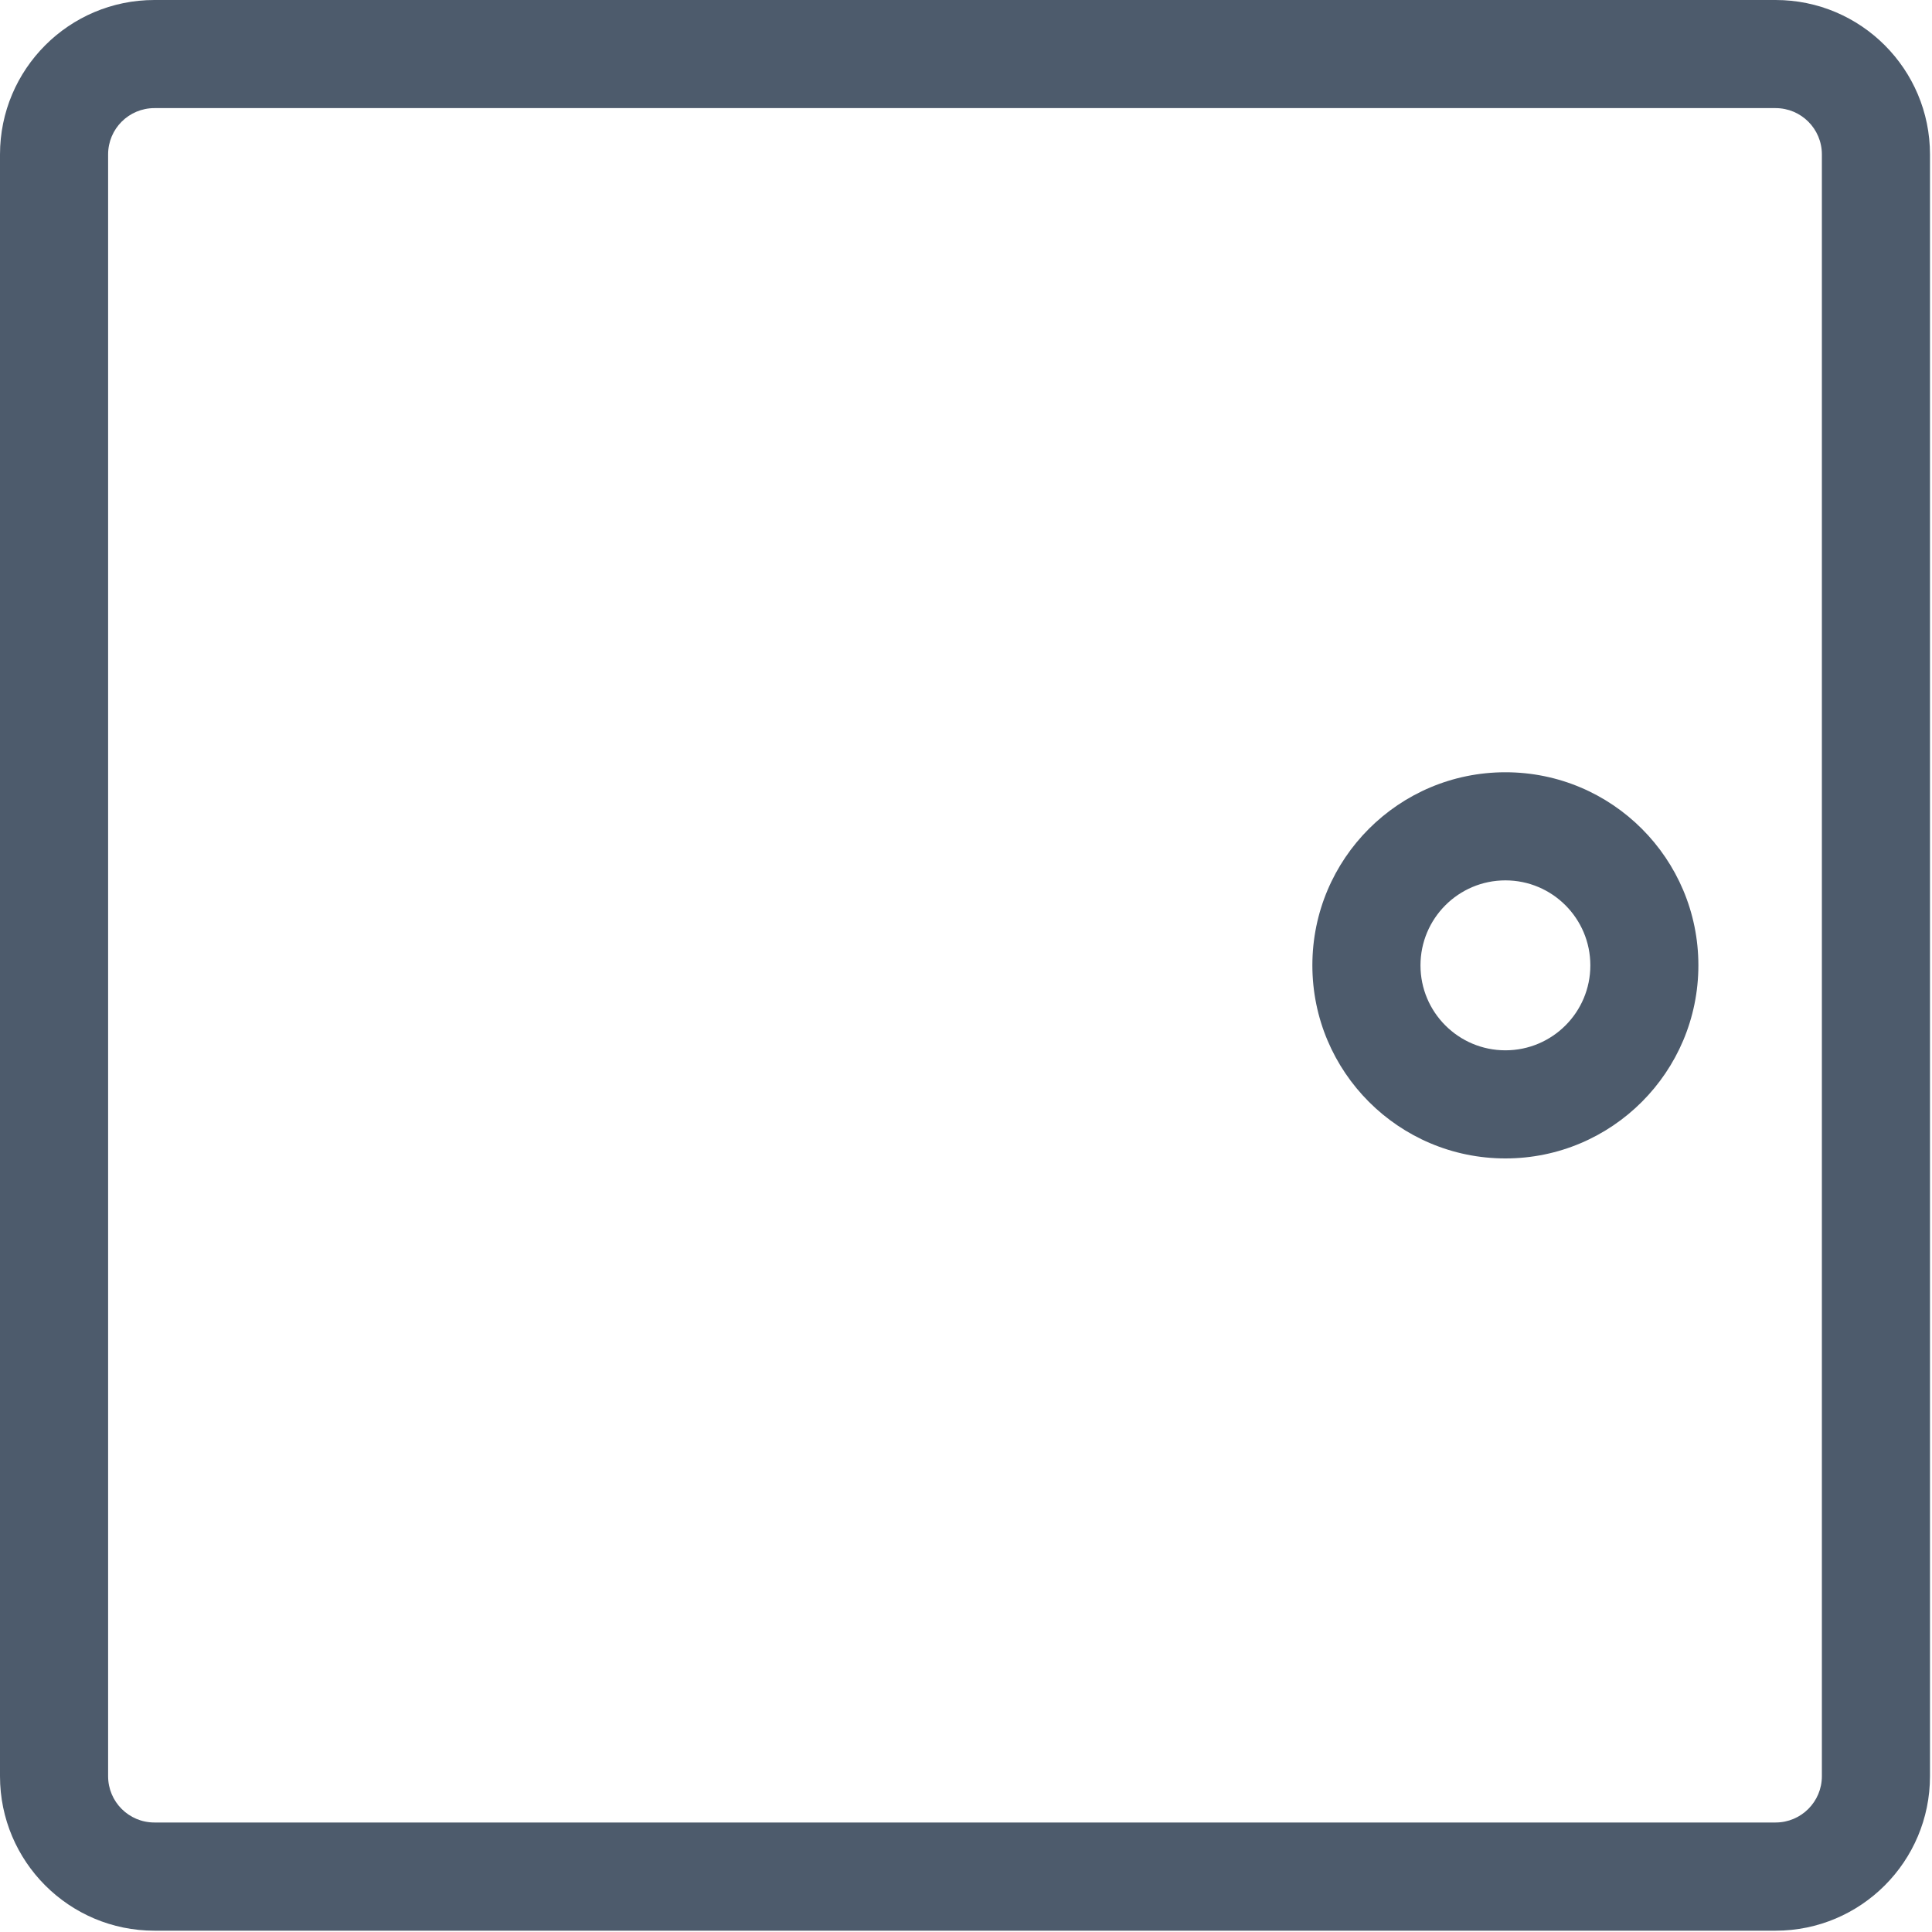
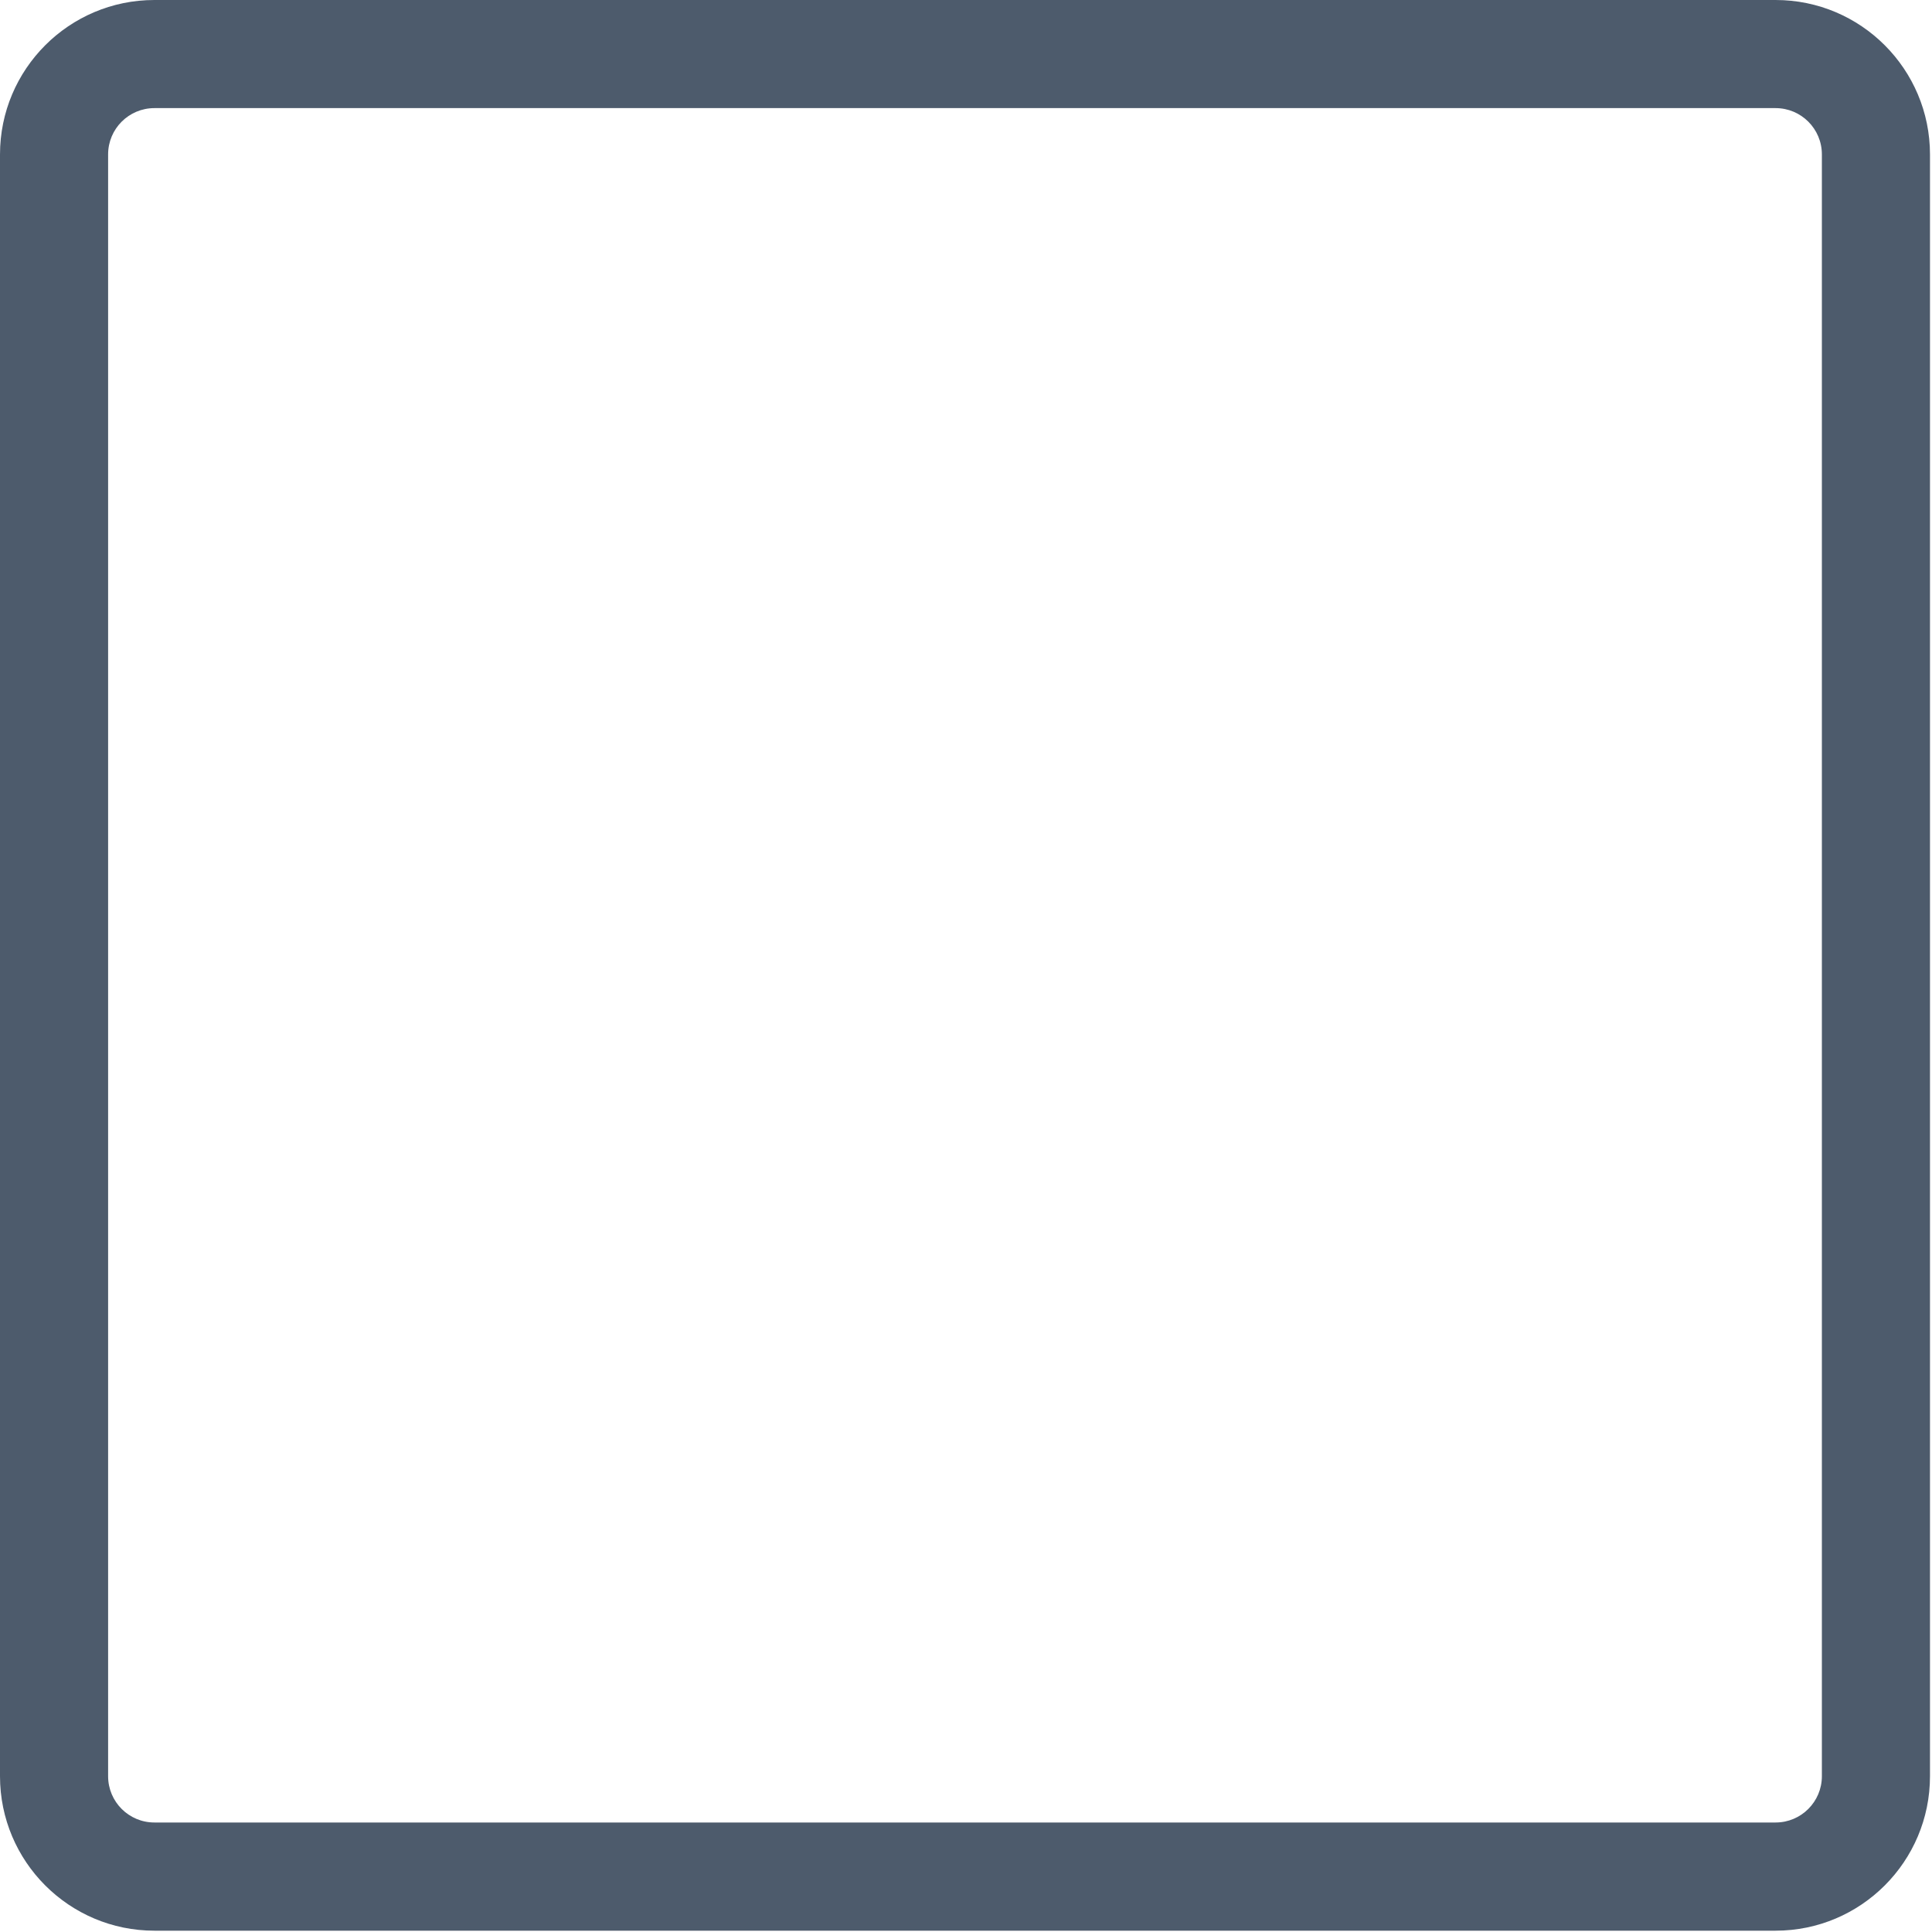
<svg xmlns="http://www.w3.org/2000/svg" width="25" height="25" viewBox="0 0 25 25" fill="none">
  <path fill-rule="evenodd" clip-rule="evenodd" d="M22.976 1.399H1.998C1.667 1.399 1.399 1.667 1.399 1.998V22.984C1.399 23.315 1.667 23.583 1.998 23.583H22.976C23.307 23.583 23.575 23.315 23.575 22.984V1.998C23.575 1.667 23.307 1.399 22.976 1.399ZM1.998 0C0.895 0 0 0.895 0 1.999V22.984C0 24.088 0.895 24.983 1.998 24.983H22.976C24.079 24.983 24.974 24.088 24.974 22.984V1.999C24.974 0.895 24.079 0 22.976 0H1.998Z" fill="#4D5B6C" />
-   <path fill-rule="evenodd" clip-rule="evenodd" d="M19.48 13.591C20.087 13.591 20.579 13.099 20.579 12.492C20.579 11.885 20.087 11.392 19.48 11.392C18.873 11.392 18.381 11.885 18.381 12.492C18.381 13.099 18.873 13.591 19.48 13.591ZM19.48 14.99C20.859 14.99 21.977 13.871 21.977 12.491C21.977 11.112 20.86 9.993 19.48 9.993C18.101 9.993 16.982 11.111 16.982 12.491C16.982 13.871 18.101 14.99 19.48 14.99Z" fill="#4D5B6C" />
</svg>